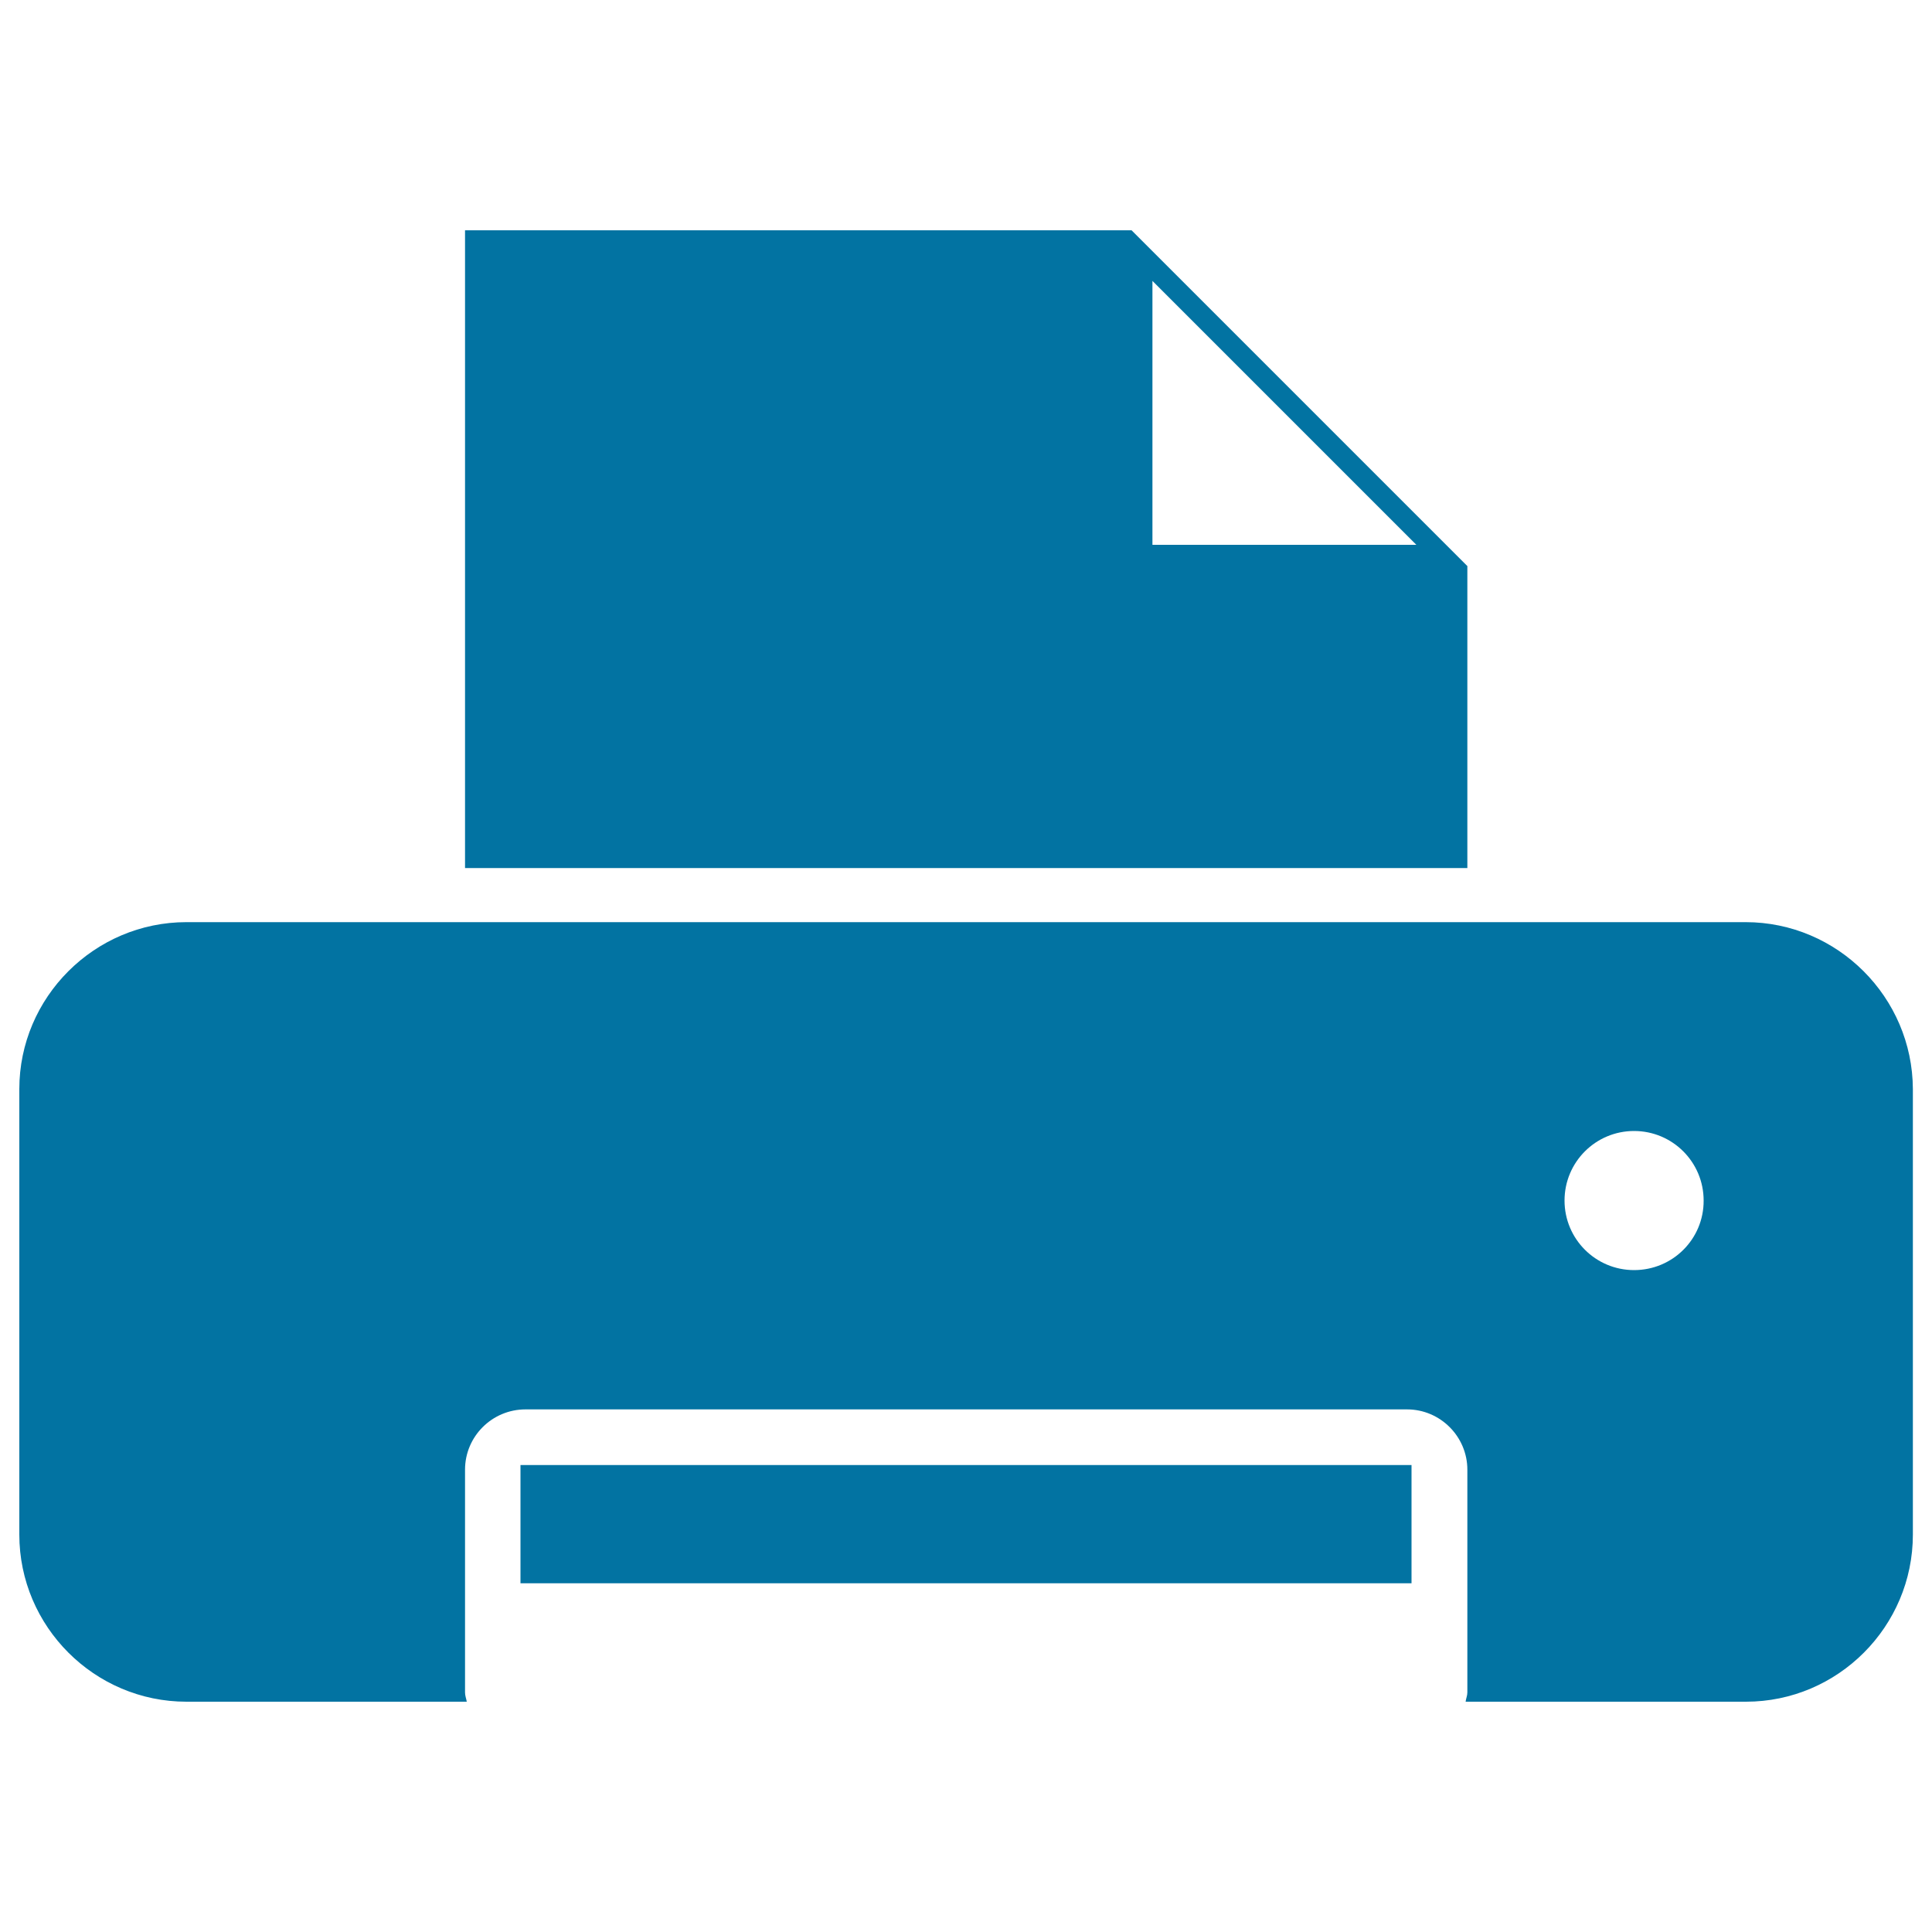
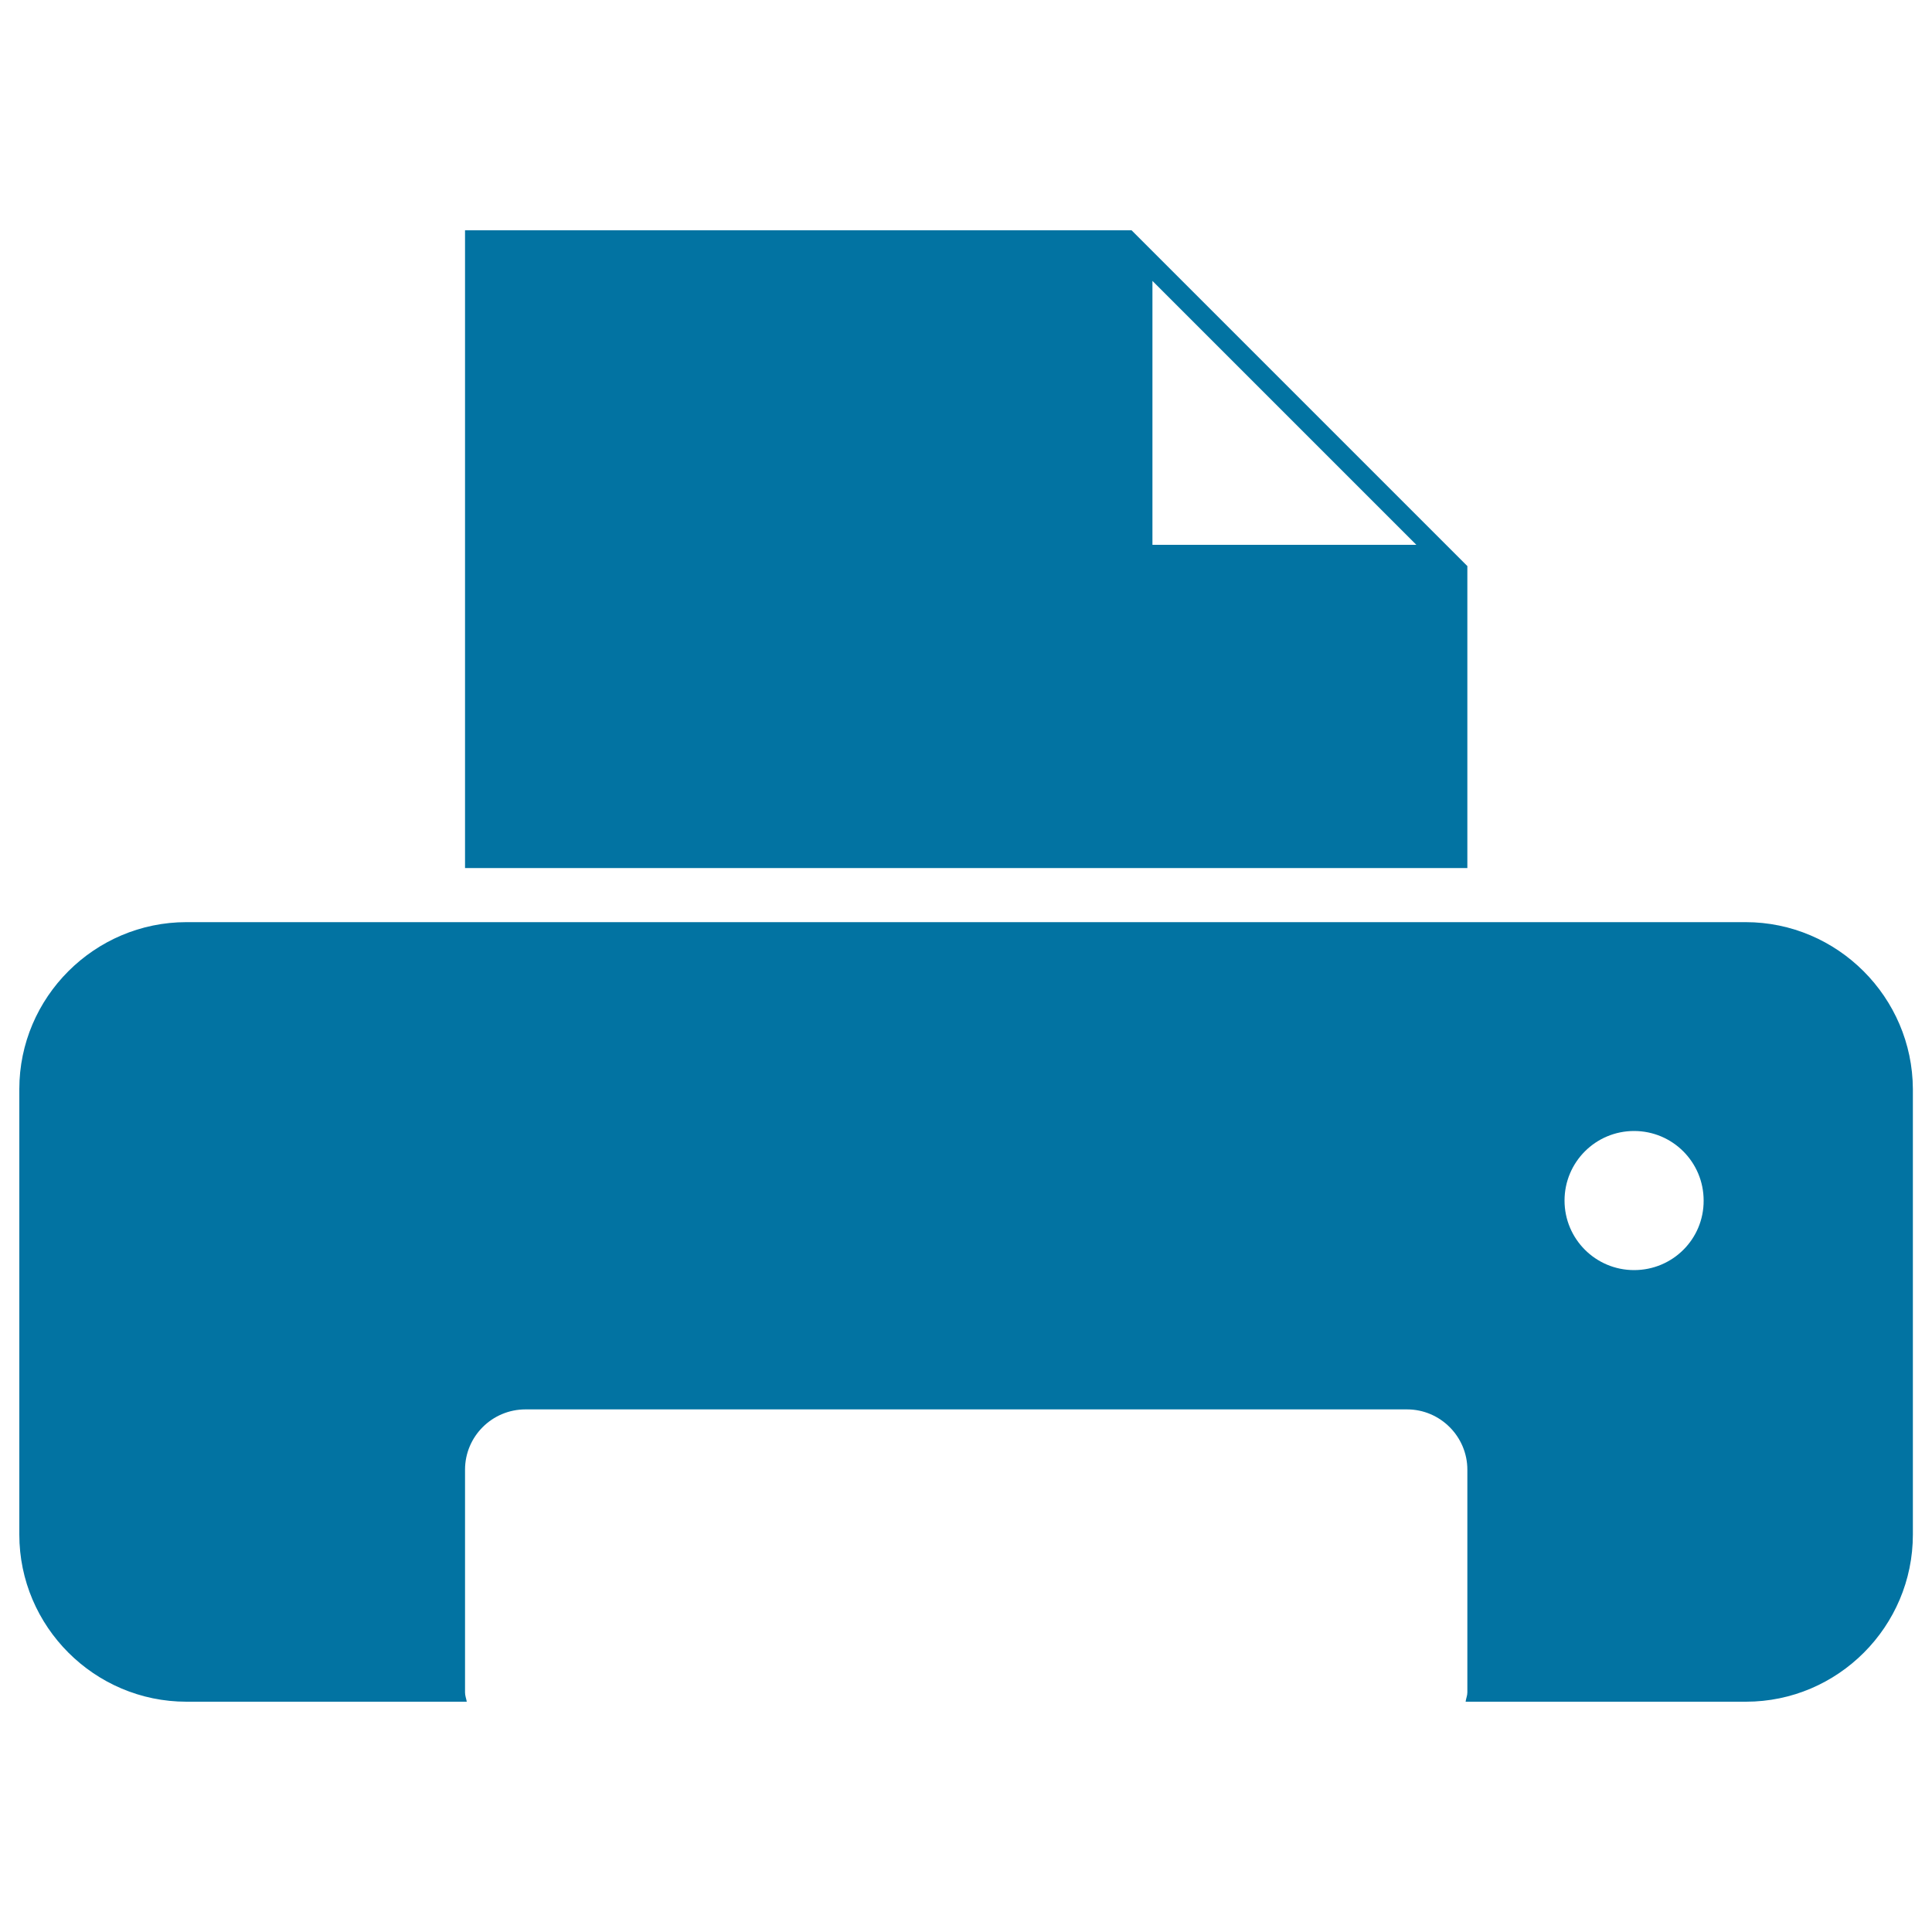
<svg xmlns="http://www.w3.org/2000/svg" viewBox="0 0 1000 1000" style="fill:#0273a2">
  <title>Printer SVG icon</title>
  <g>
    <g>
      <path d="M903.5,477.3h-807c-47.6,0-86.5,38.9-86.5,86.4v230.6c0,47.6,38.9,86.5,86.5,86.5h145.1c-0.3-1.7-0.9-3.1-0.9-4.8V760.7c0-17.2,14-31.2,31.3-31.2h456.3c17.2,0,31.2,14.1,31.2,31.2V876c0,1.7-0.7,3.1-0.9,4.8h145.1c47.6,0,86.4-38.9,86.4-86.5V563.7C989.9,516.2,951.1,477.3,903.5,477.3z M845.8,657.4c-19.9,0-36-16.1-36-36c0-19.9,16.1-36,36-36c19.9,0,36,16.1,36,36C881.9,641.3,865.8,657.4,845.8,657.4z" />
-       <rect x="269.4" y="758.3" width="461.2" height="61.2" />
      <path d="M759.4,292.9L585.7,119.2h-345v330.1h518.8V292.9L759.4,292.9z M596.5,282.1V145.4l136.6,136.6H596.5z" />
    </g>
  </g>
</svg>